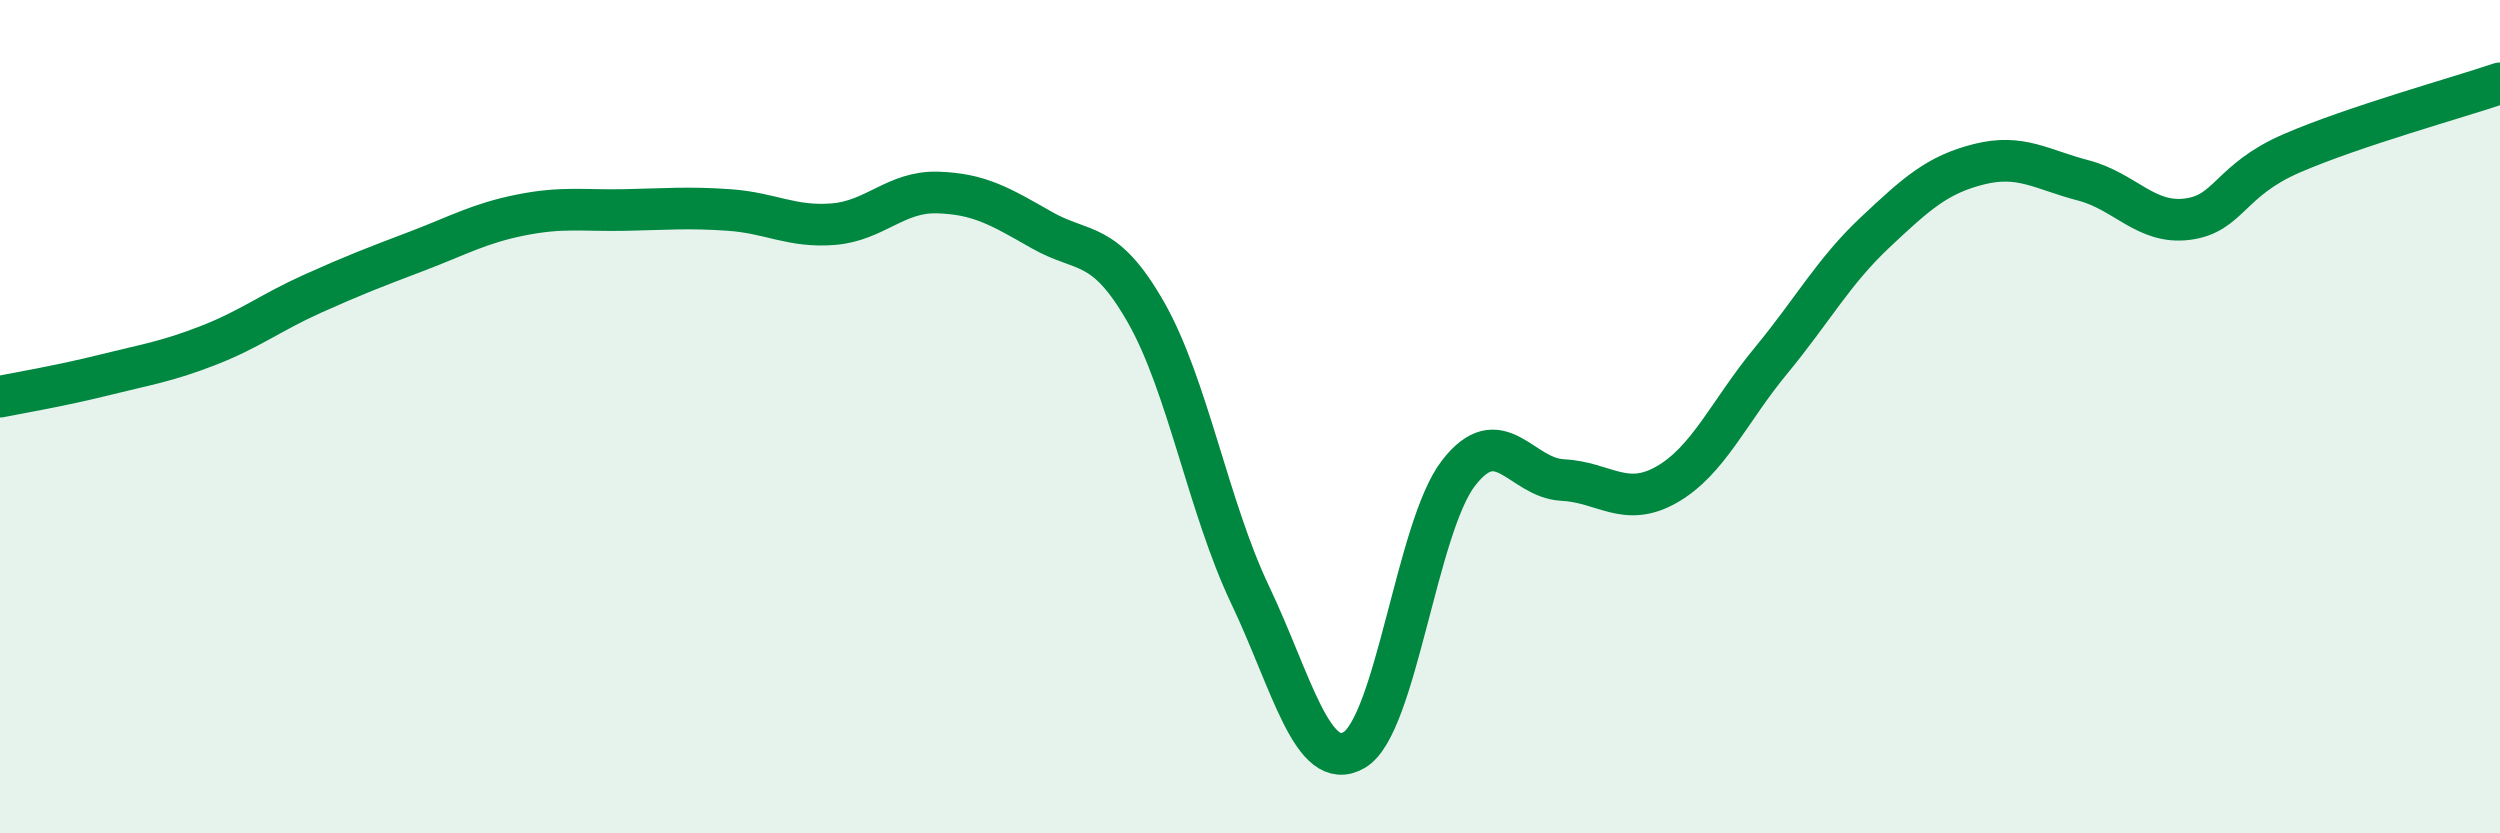
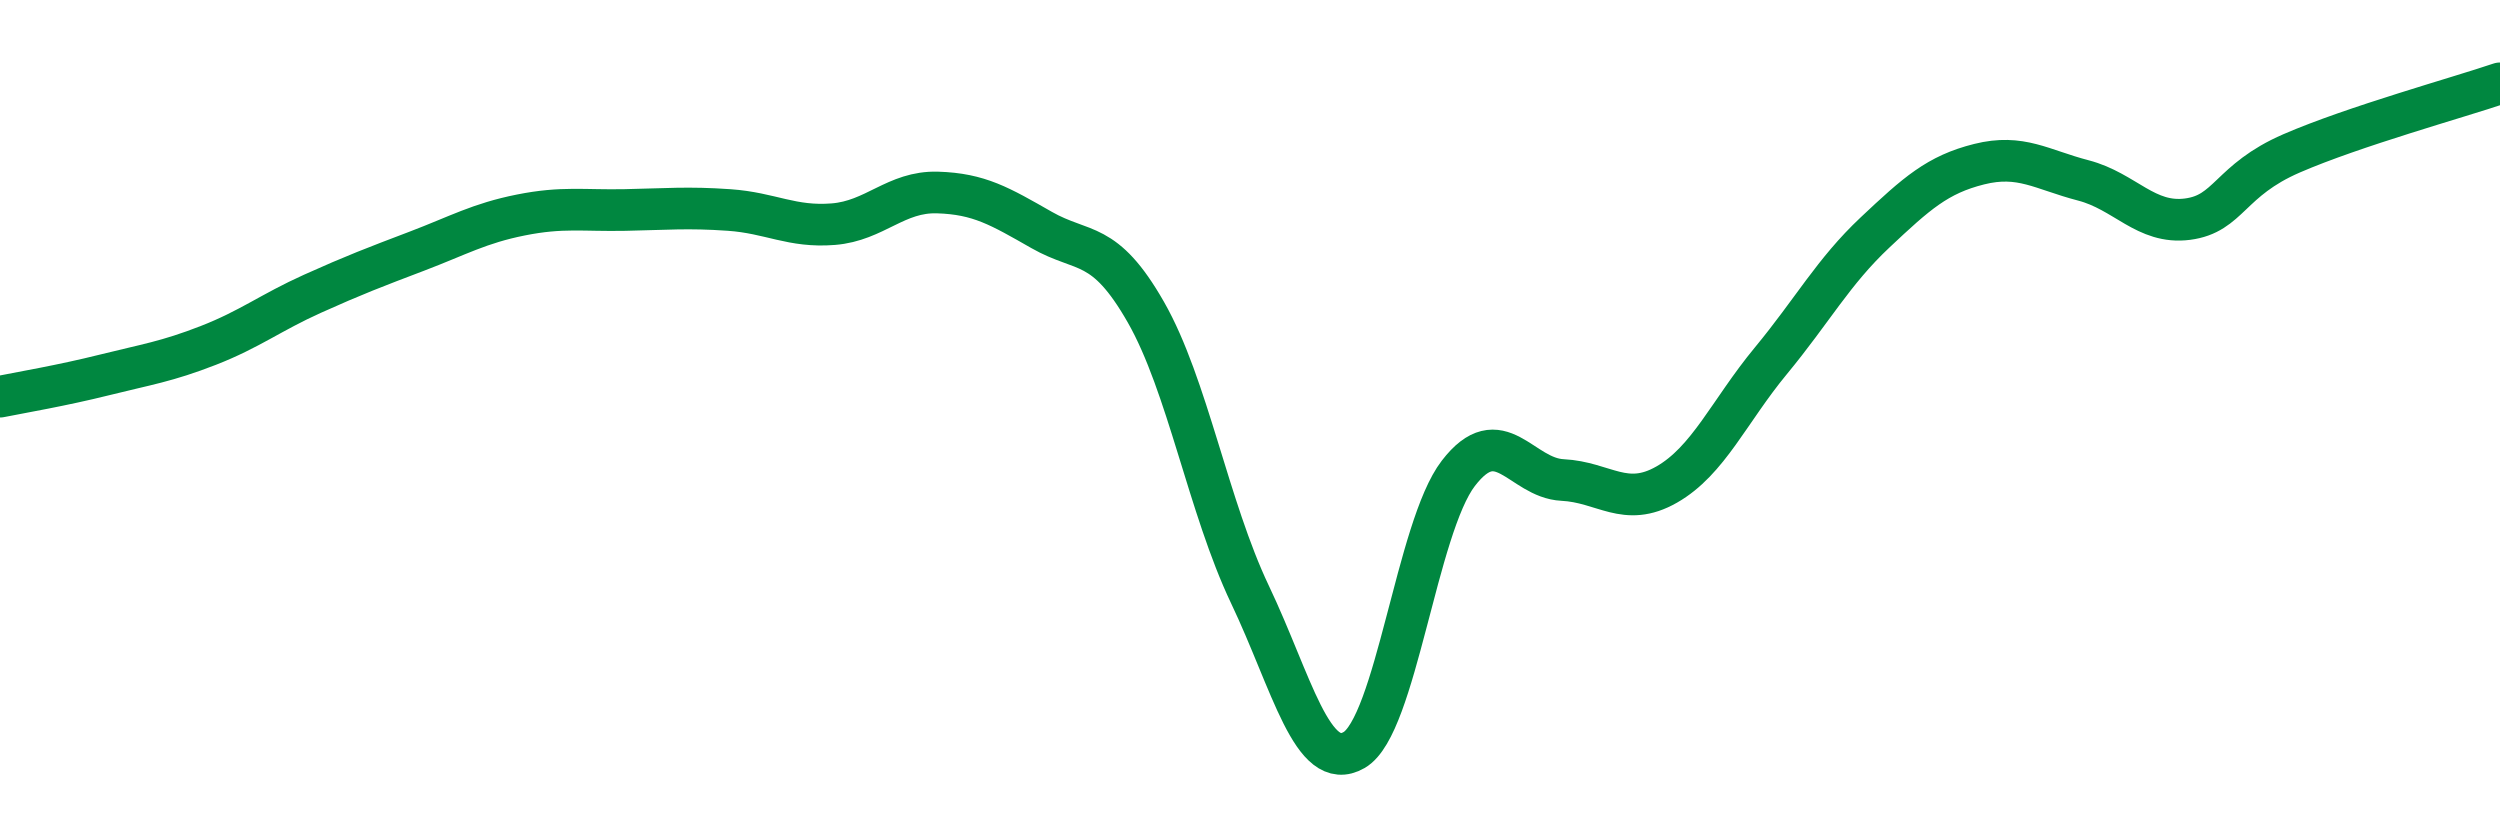
<svg xmlns="http://www.w3.org/2000/svg" width="60" height="20" viewBox="0 0 60 20">
-   <path d="M 0,9.52 C 0.5,9.42 1.5,9.25 2.5,9 C 3.5,8.75 4,8.68 5,8.29 C 6,7.9 6.5,7.5 7.5,7.05 C 8.5,6.6 9,6.41 10,6.03 C 11,5.65 11.5,5.36 12.5,5.16 C 13.5,4.96 14,5.06 15,5.04 C 16,5.02 16.5,4.97 17.5,5.04 C 18.5,5.11 19,5.46 20,5.38 C 21,5.3 21.5,4.59 22.5,4.62 C 23.5,4.65 24,4.95 25,5.52 C 26,6.09 26.5,5.74 27.5,7.49 C 28.5,9.24 29,12.17 30,14.27 C 31,16.37 31.5,18.58 32.5,18 C 33.5,17.42 34,12.66 35,11.36 C 36,10.06 36.5,11.47 37.5,11.52 C 38.5,11.57 39,12.2 40,11.63 C 41,11.06 41.5,9.87 42.5,8.66 C 43.5,7.45 44,6.52 45,5.58 C 46,4.64 46.5,4.19 47.5,3.94 C 48.5,3.69 49,4.07 50,4.33 C 51,4.59 51.5,5.39 52.5,5.26 C 53.5,5.13 53.5,4.33 55,3.68 C 56.5,3.03 59,2.34 60,2L60 20L0 20Z" fill="#008740" opacity="0.1" stroke-linecap="round" stroke-linejoin="round" />
  <path d="M 0,9.52 C 0.5,9.42 1.5,9.25 2.5,9 C 3.5,8.75 4,8.68 5,8.29 C 6,7.9 6.5,7.5 7.5,7.05 C 8.5,6.6 9,6.41 10,6.03 C 11,5.65 11.5,5.36 12.5,5.16 C 13.5,4.96 14,5.06 15,5.04 C 16,5.02 16.5,4.97 17.5,5.04 C 18.5,5.11 19,5.46 20,5.38 C 21,5.3 21.5,4.59 22.5,4.62 C 23.5,4.65 24,4.95 25,5.52 C 26,6.09 26.5,5.74 27.5,7.49 C 28.5,9.24 29,12.17 30,14.27 C 31,16.37 31.5,18.58 32.5,18 C 33.5,17.42 34,12.66 35,11.36 C 36,10.06 36.5,11.47 37.5,11.52 C 38.5,11.57 39,12.2 40,11.63 C 41,11.06 41.5,9.87 42.5,8.66 C 43.5,7.45 44,6.52 45,5.58 C 46,4.64 46.5,4.19 47.5,3.94 C 48.5,3.69 49,4.07 50,4.33 C 51,4.59 51.5,5.39 52.5,5.26 C 53.5,5.13 53.5,4.33 55,3.68 C 56.5,3.03 59,2.34 60,2" stroke="#008740" stroke-width="1" fill="none" stroke-linecap="round" stroke-linejoin="round" />
</svg>